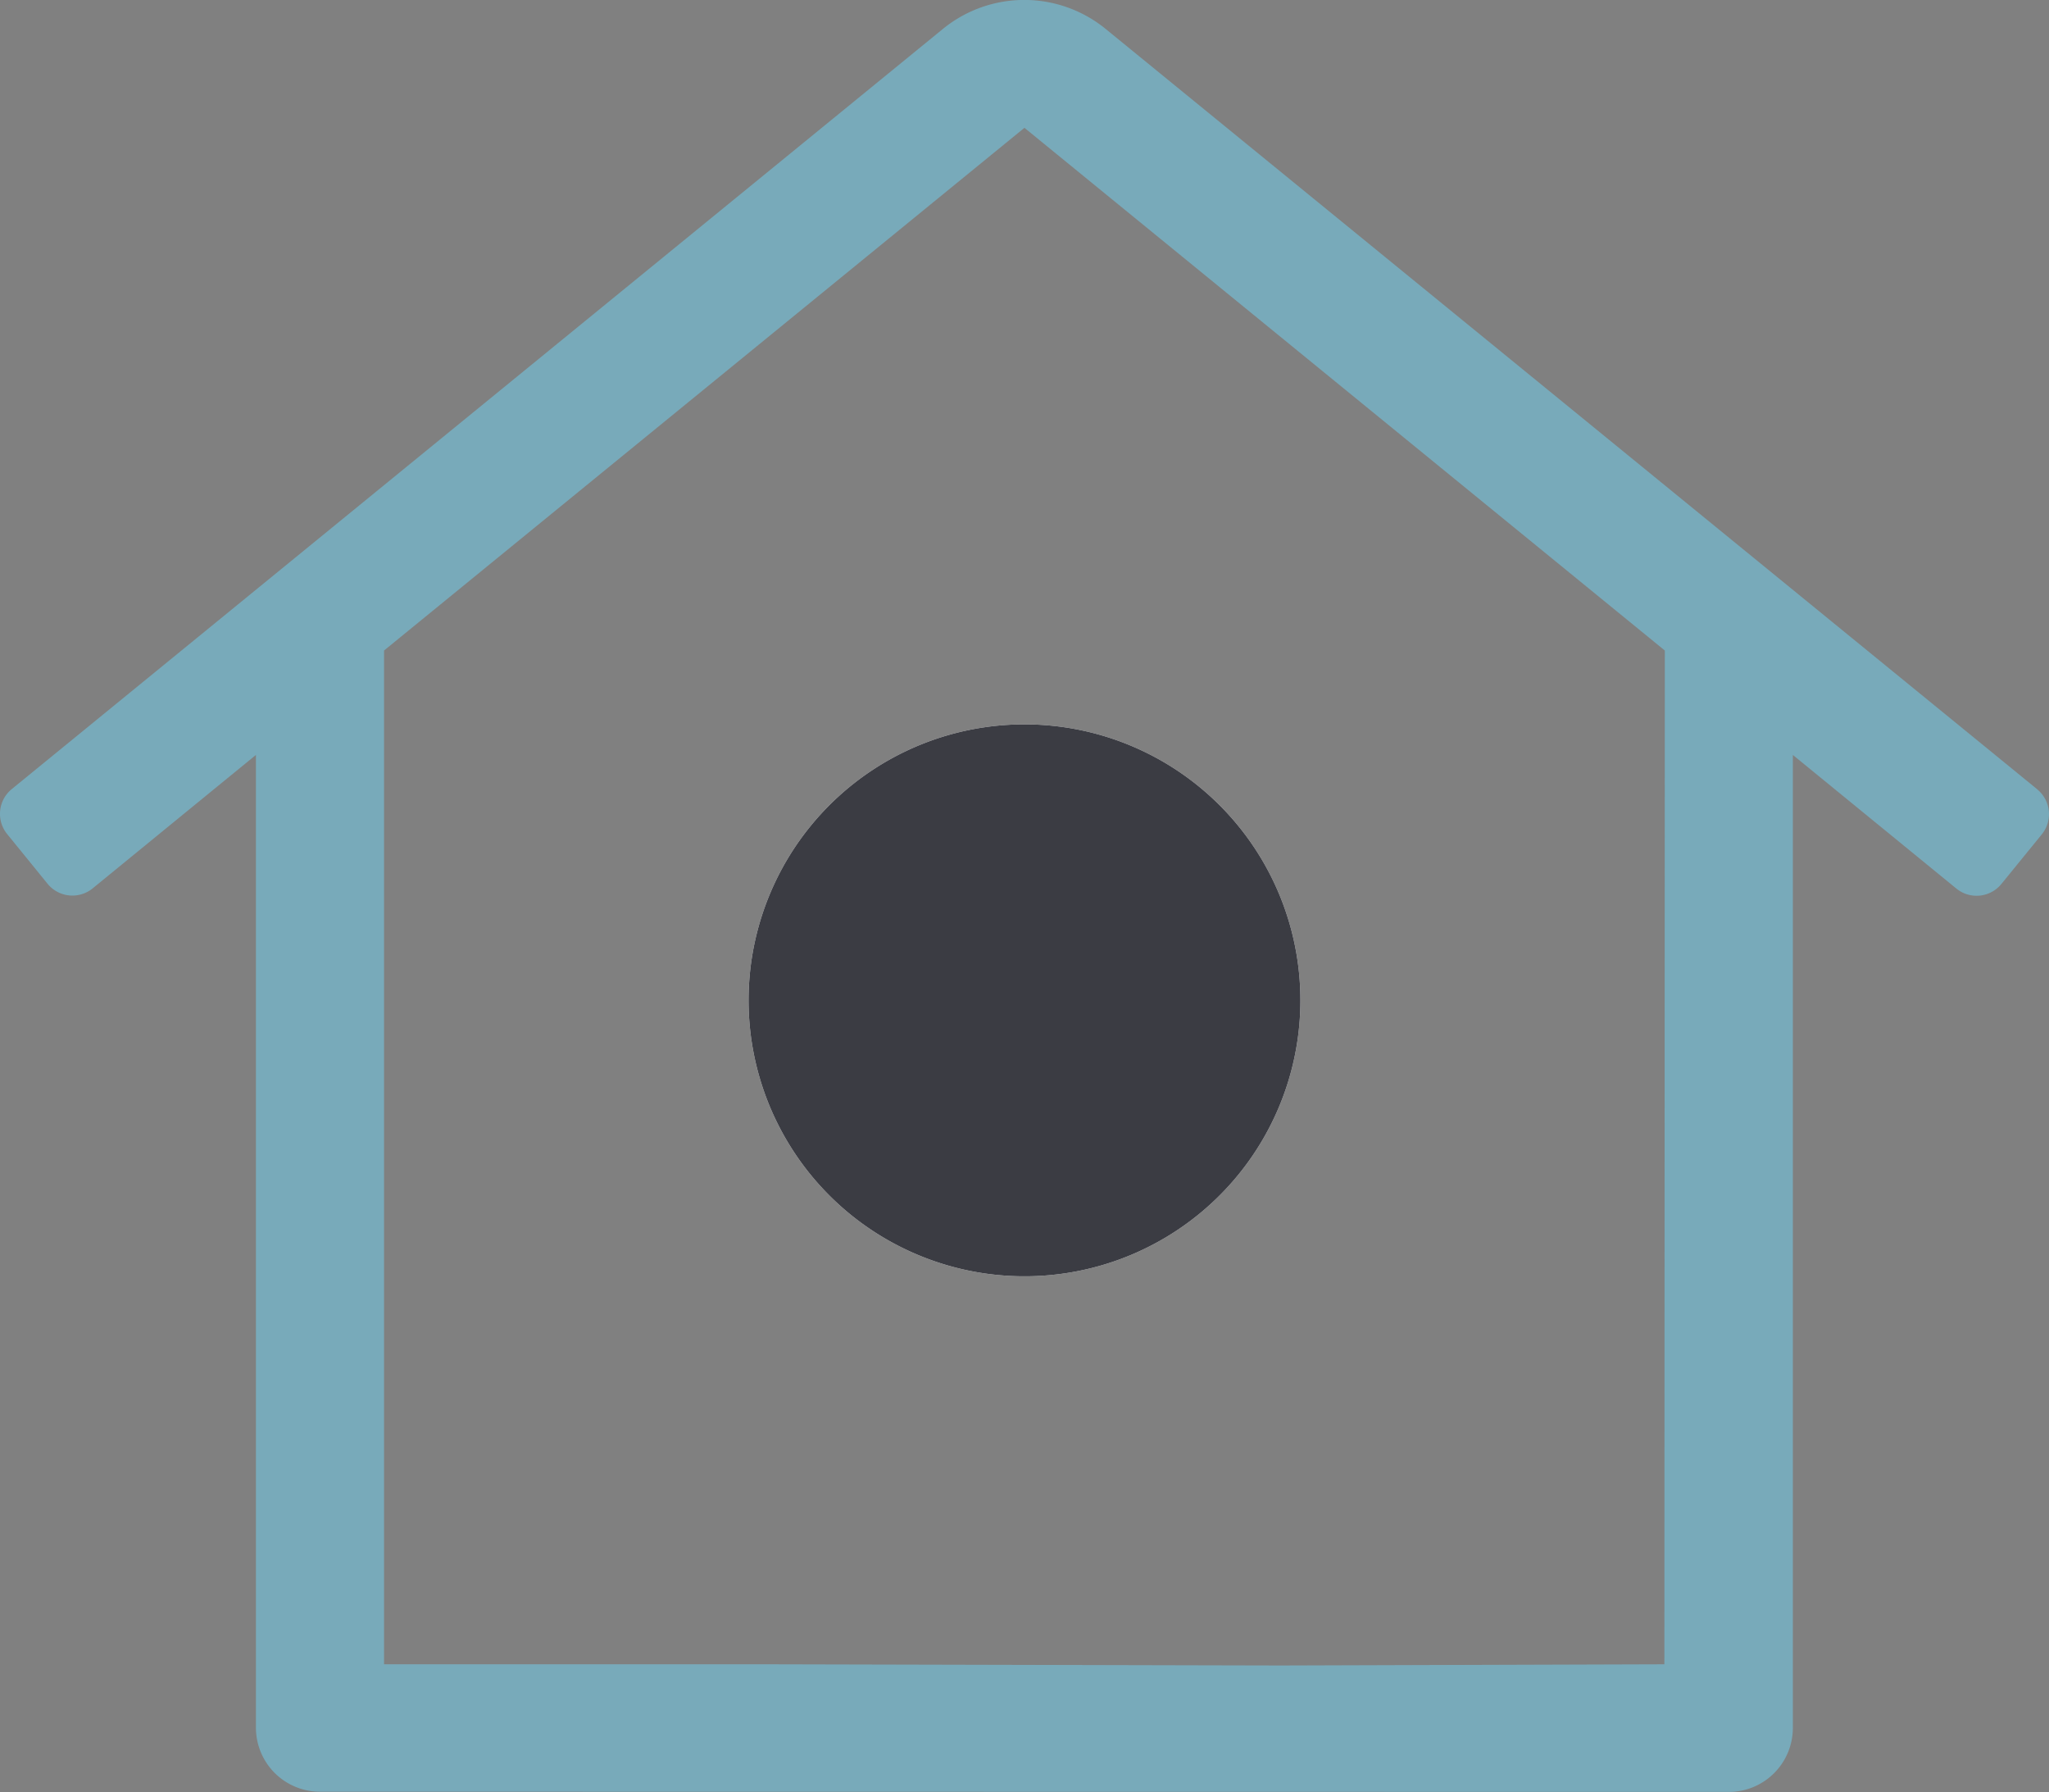
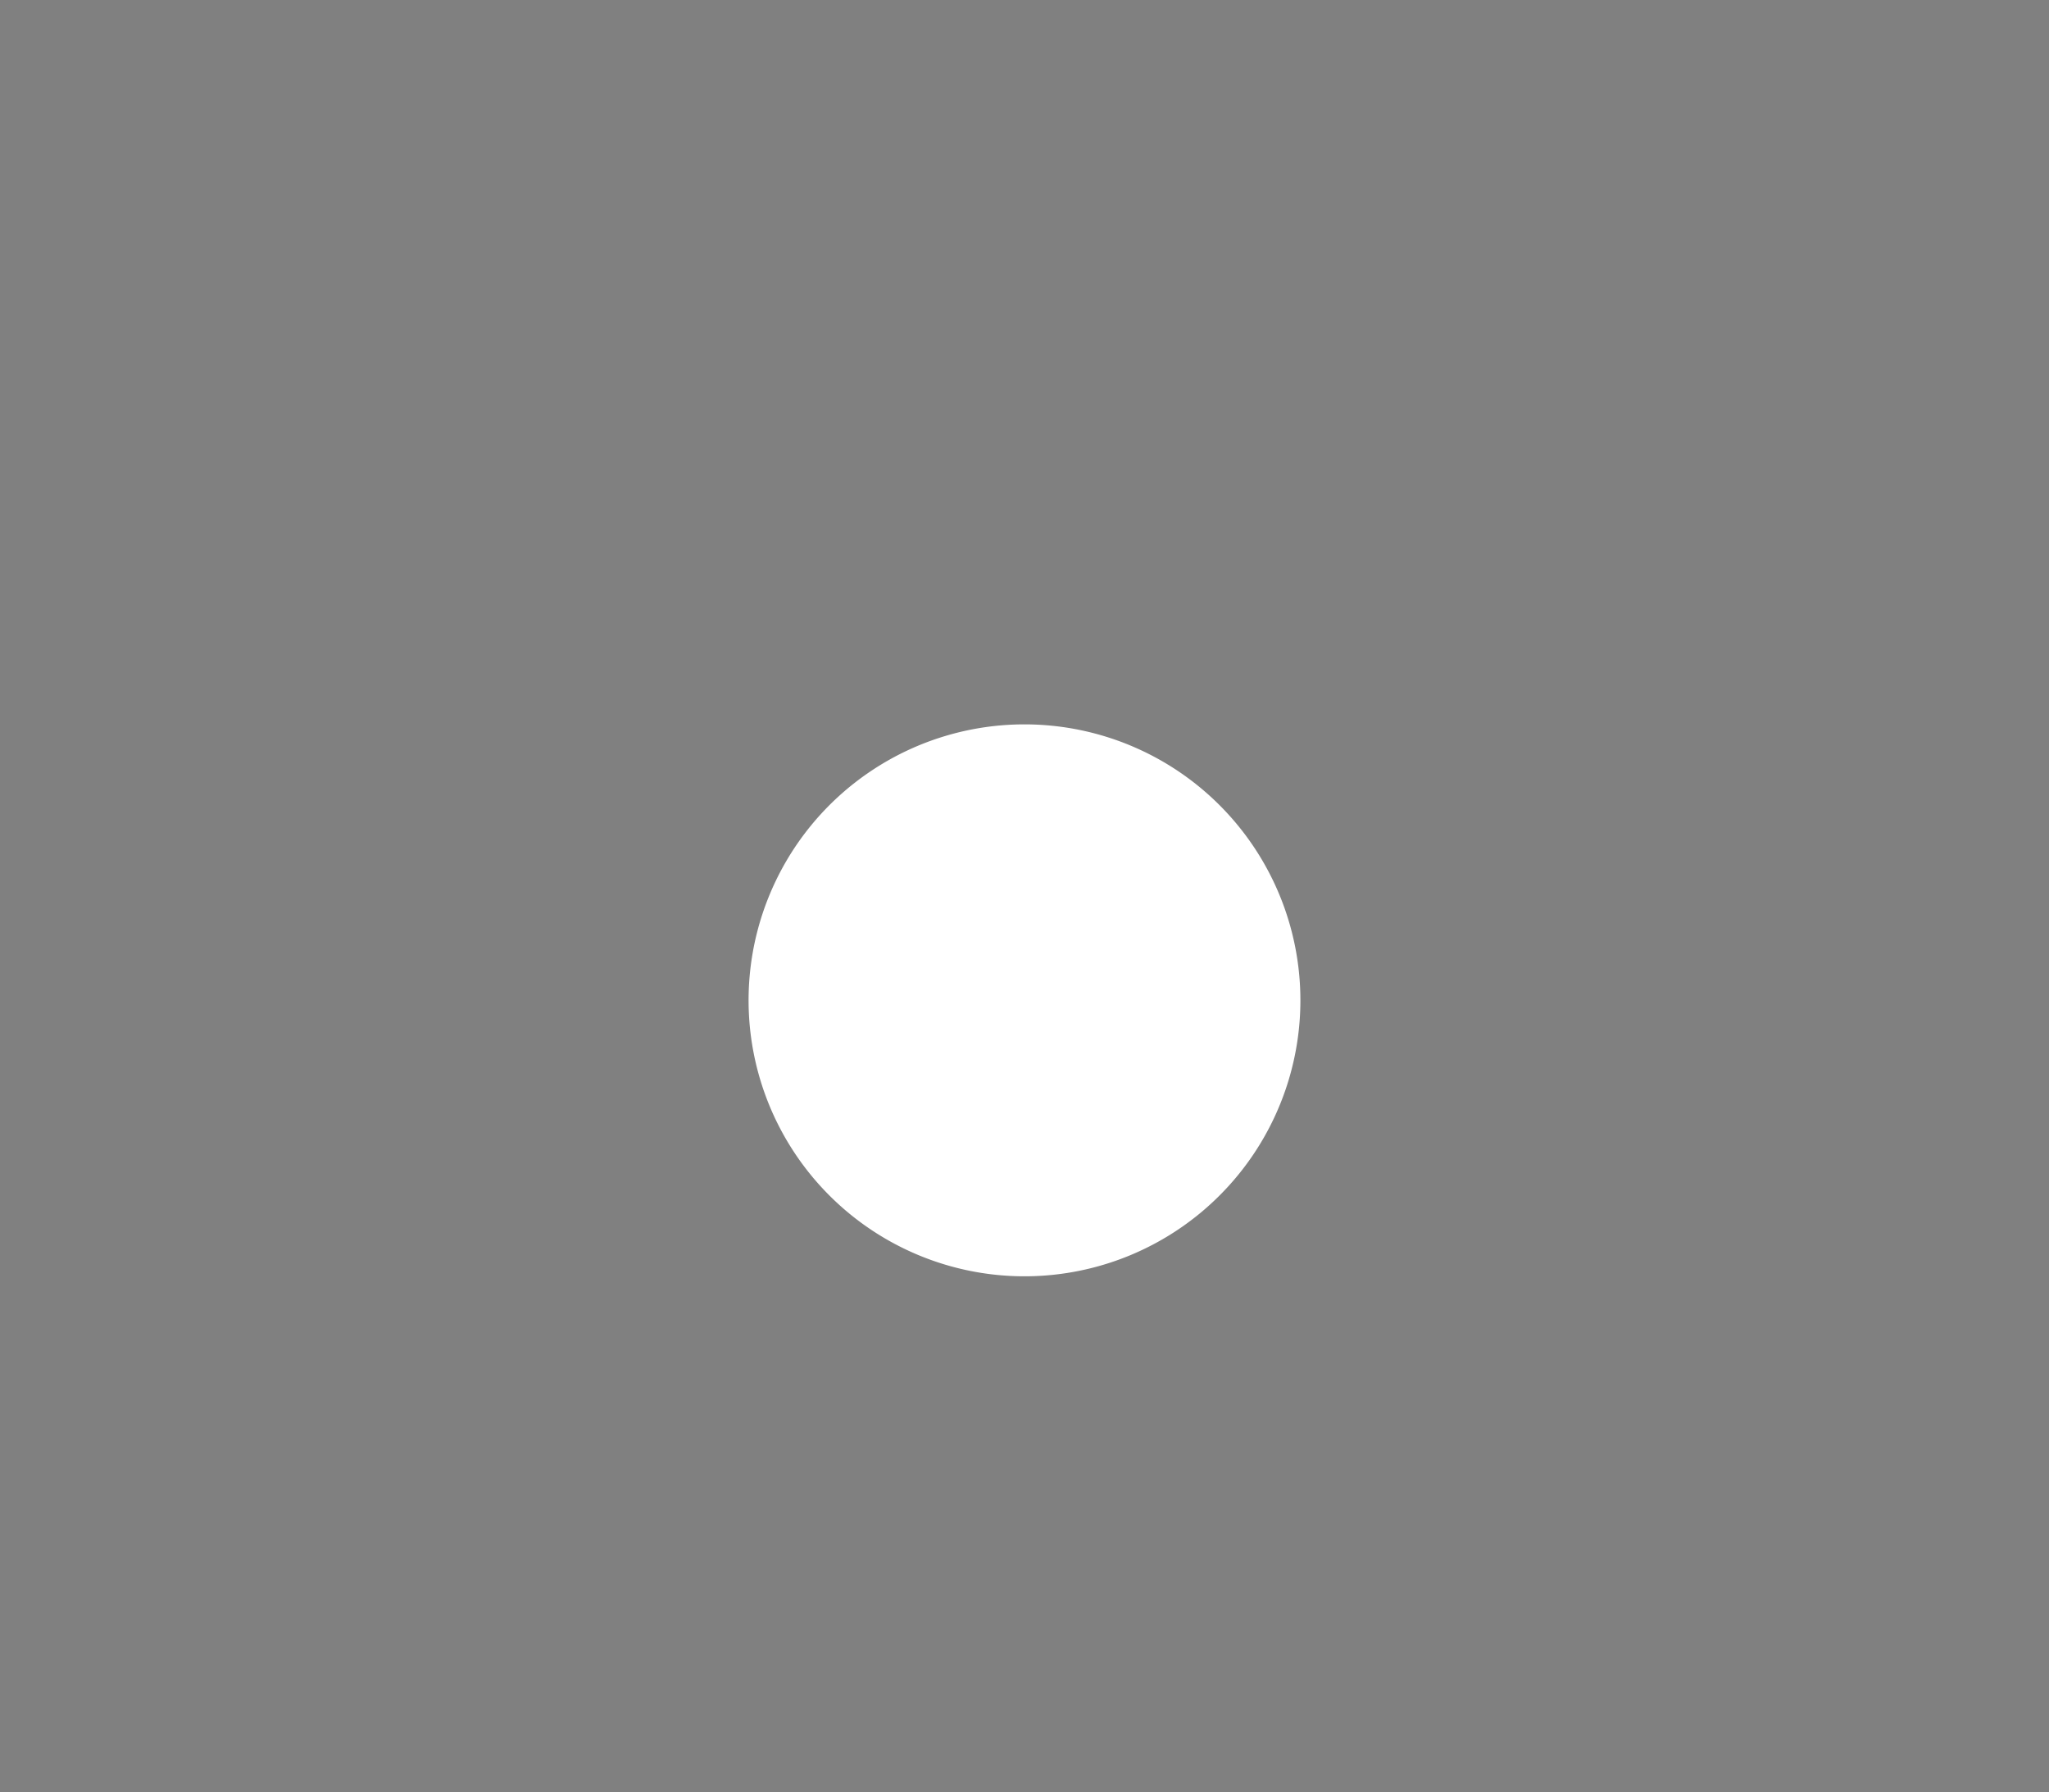
<svg xmlns="http://www.w3.org/2000/svg" width="85.329" height="74.611" viewBox="0 0 85.329 74.611">
  <rect x="0" y="0" width="85.329" height="74.611" fill="#808080" stroke="none" />
  <g id="bird-boxes" transform="translate(7270.512 -9138.286)">
    <g id="Group_687" data-name="Group 687" transform="translate(-7270.512 9138.286)" style="isolation: isolate">
      <g id="Group_686" data-name="Group 686" transform="translate(0 0)">
        <g id="Group_685" data-name="Group 685">
-           <path id="Path_624" data-name="Path 624" d="M205.686,481.971,166.875,450.3a5.362,5.362,0,0,0-6.73,0l-38.8,31.669a1.332,1.332,0,0,0-.192,1.873l1.683,2.07a1.335,1.335,0,0,0,1.867.2l6.81-5.565v40.5a2.668,2.668,0,0,0,2.667,2.668l58.671.008a2.666,2.666,0,0,0,2.666-2.667V480.548l6.811,5.565a1.333,1.333,0,0,0,1.875-.195l1.684-2.068a1.332,1.332,0,0,0-.2-1.875l0,0m-15.52,36.434h.016l-16,.05-21.335-.05h-16V476.2l26.669-21.763L190.185,476.2Z" transform="translate(-120.855 -449.115)" fill="#78aaba" />
-         </g>
+           </g>
      </g>
    </g>
    <path id="Path_625" data-name="Path 625" d="M167.365,483.368a11.49,11.49,0,1,1-11.489-11.489,11.49,11.49,0,0,1,11.489,11.489" transform="translate(-7383.723 8696.567)" fill="#fff" />
-     <path id="Path_626" data-name="Path 626" d="M167.365,483.368a11.49,11.49,0,1,1-11.489-11.489,11.49,11.49,0,0,1,11.489,11.489" transform="translate(-7383.723 8696.567)" fill="#3b3c43" />
  </g>
</svg>